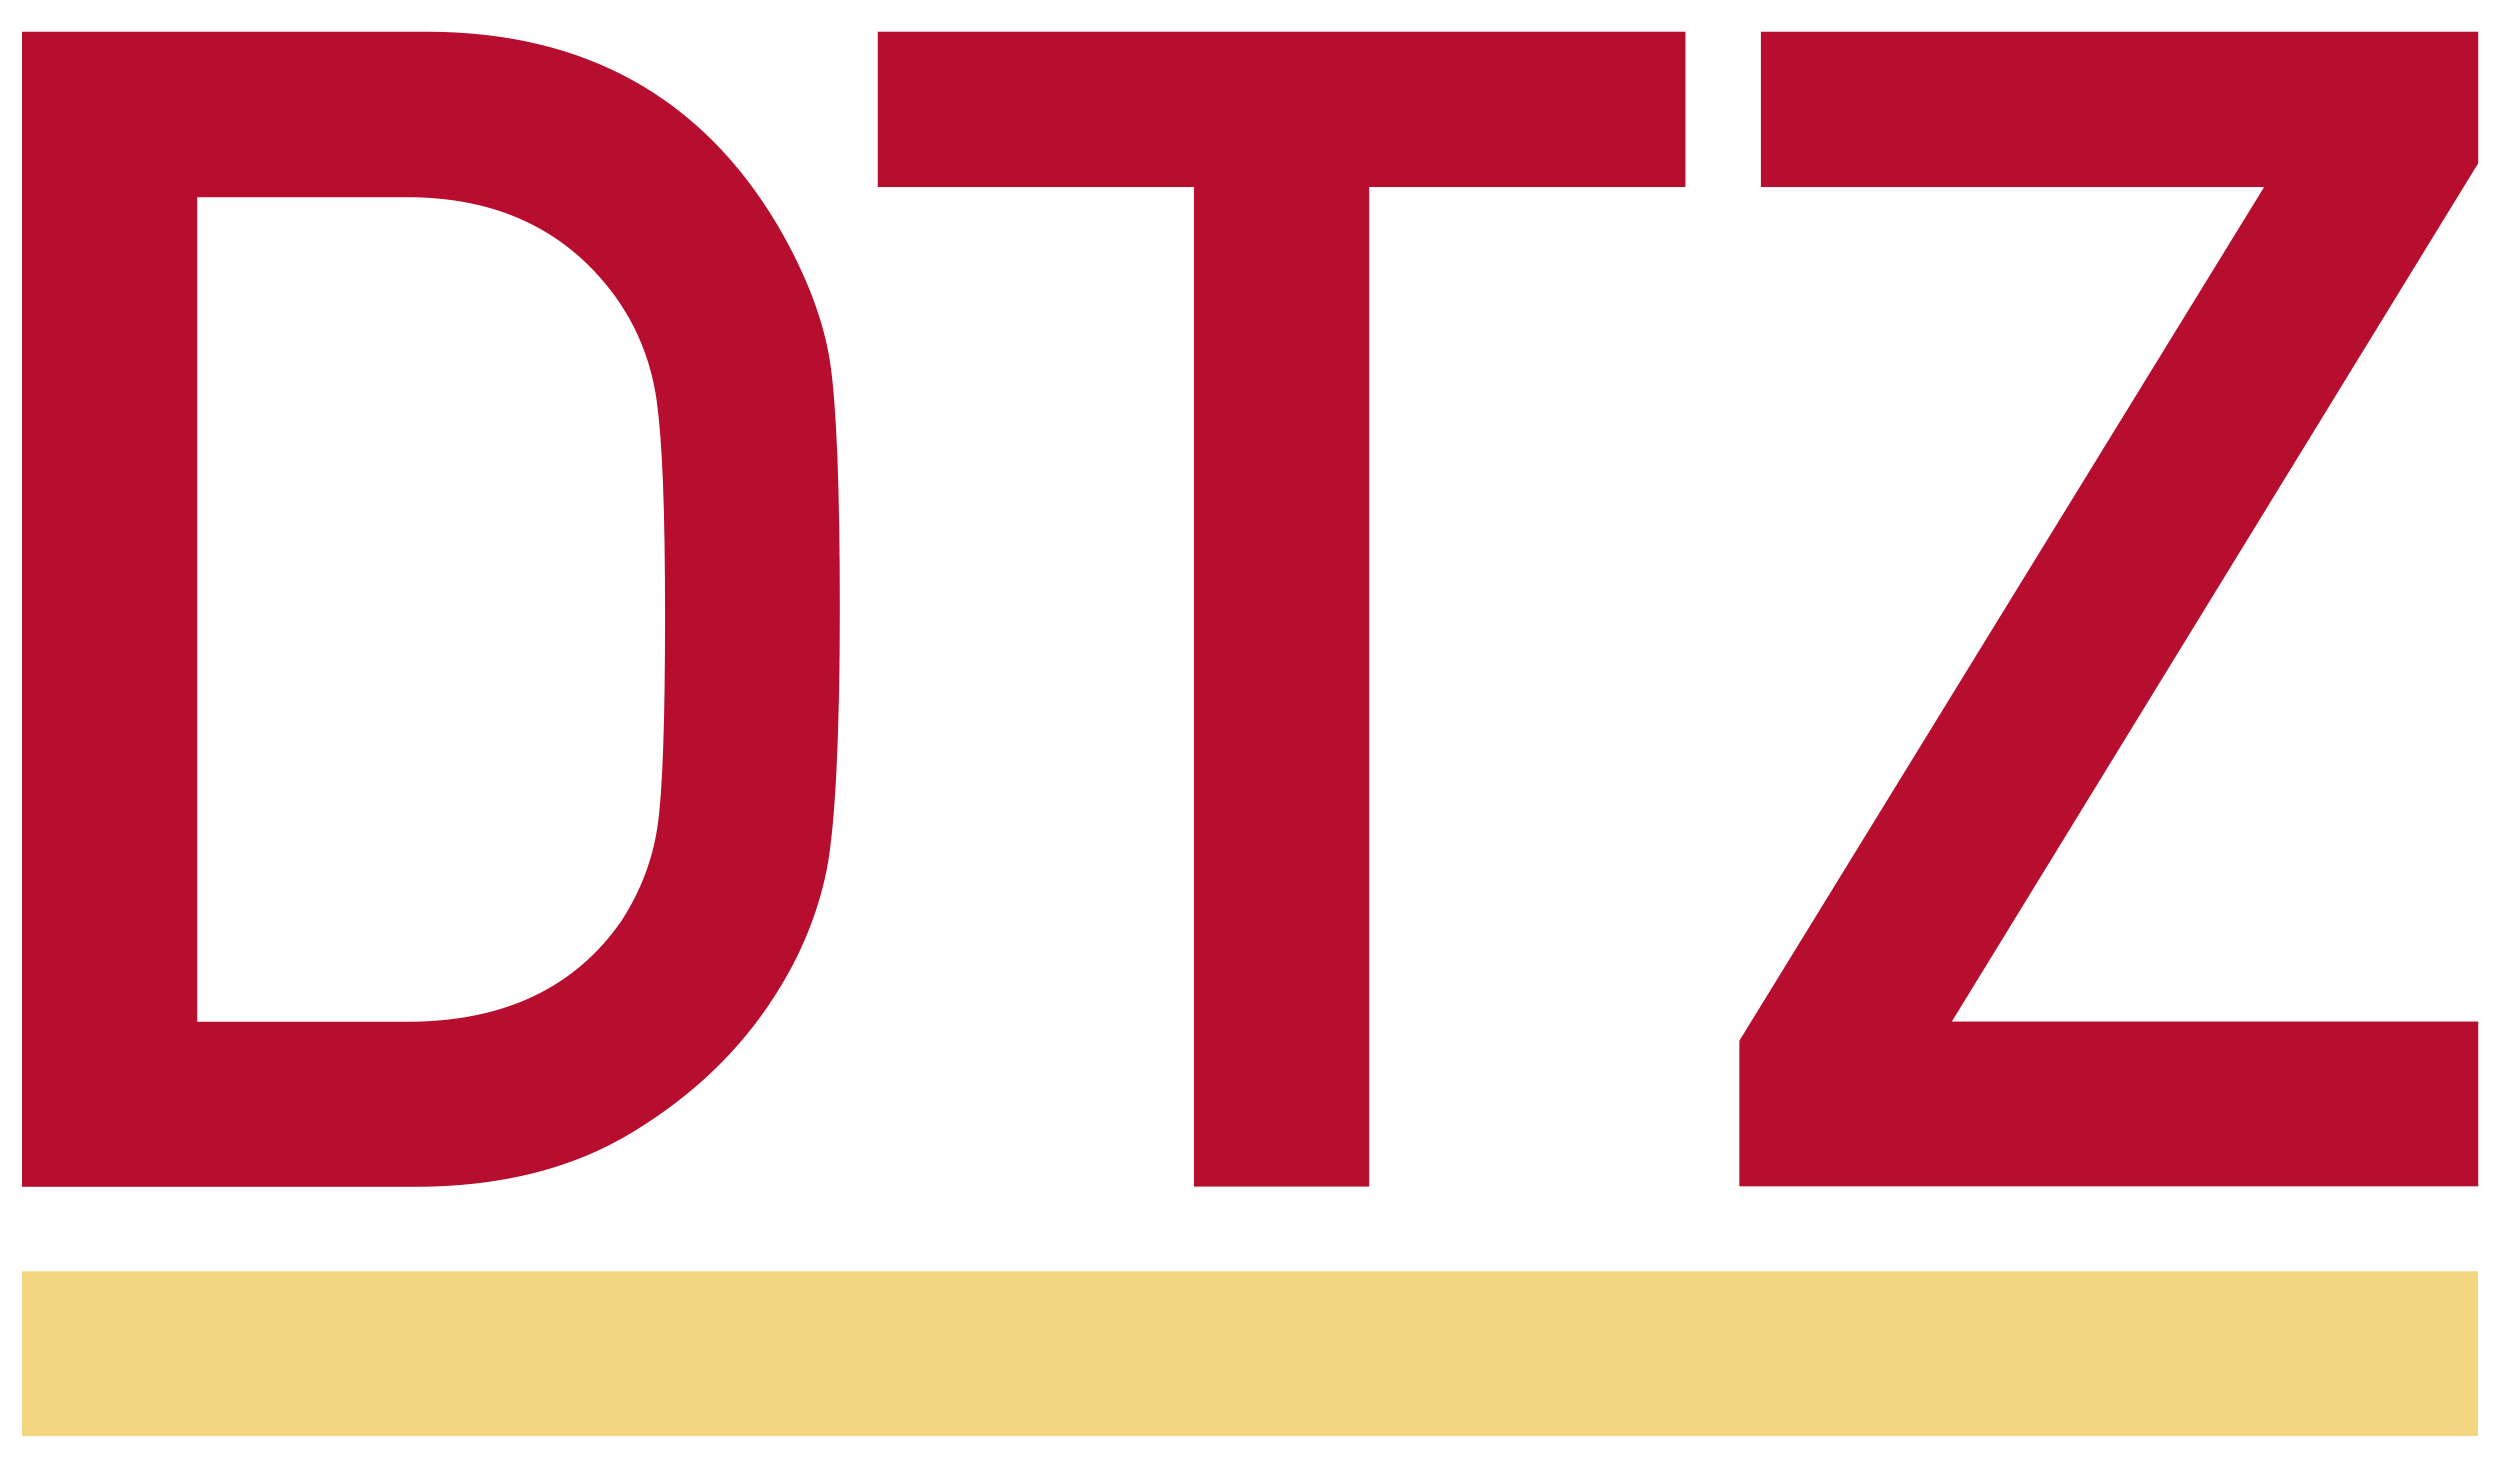
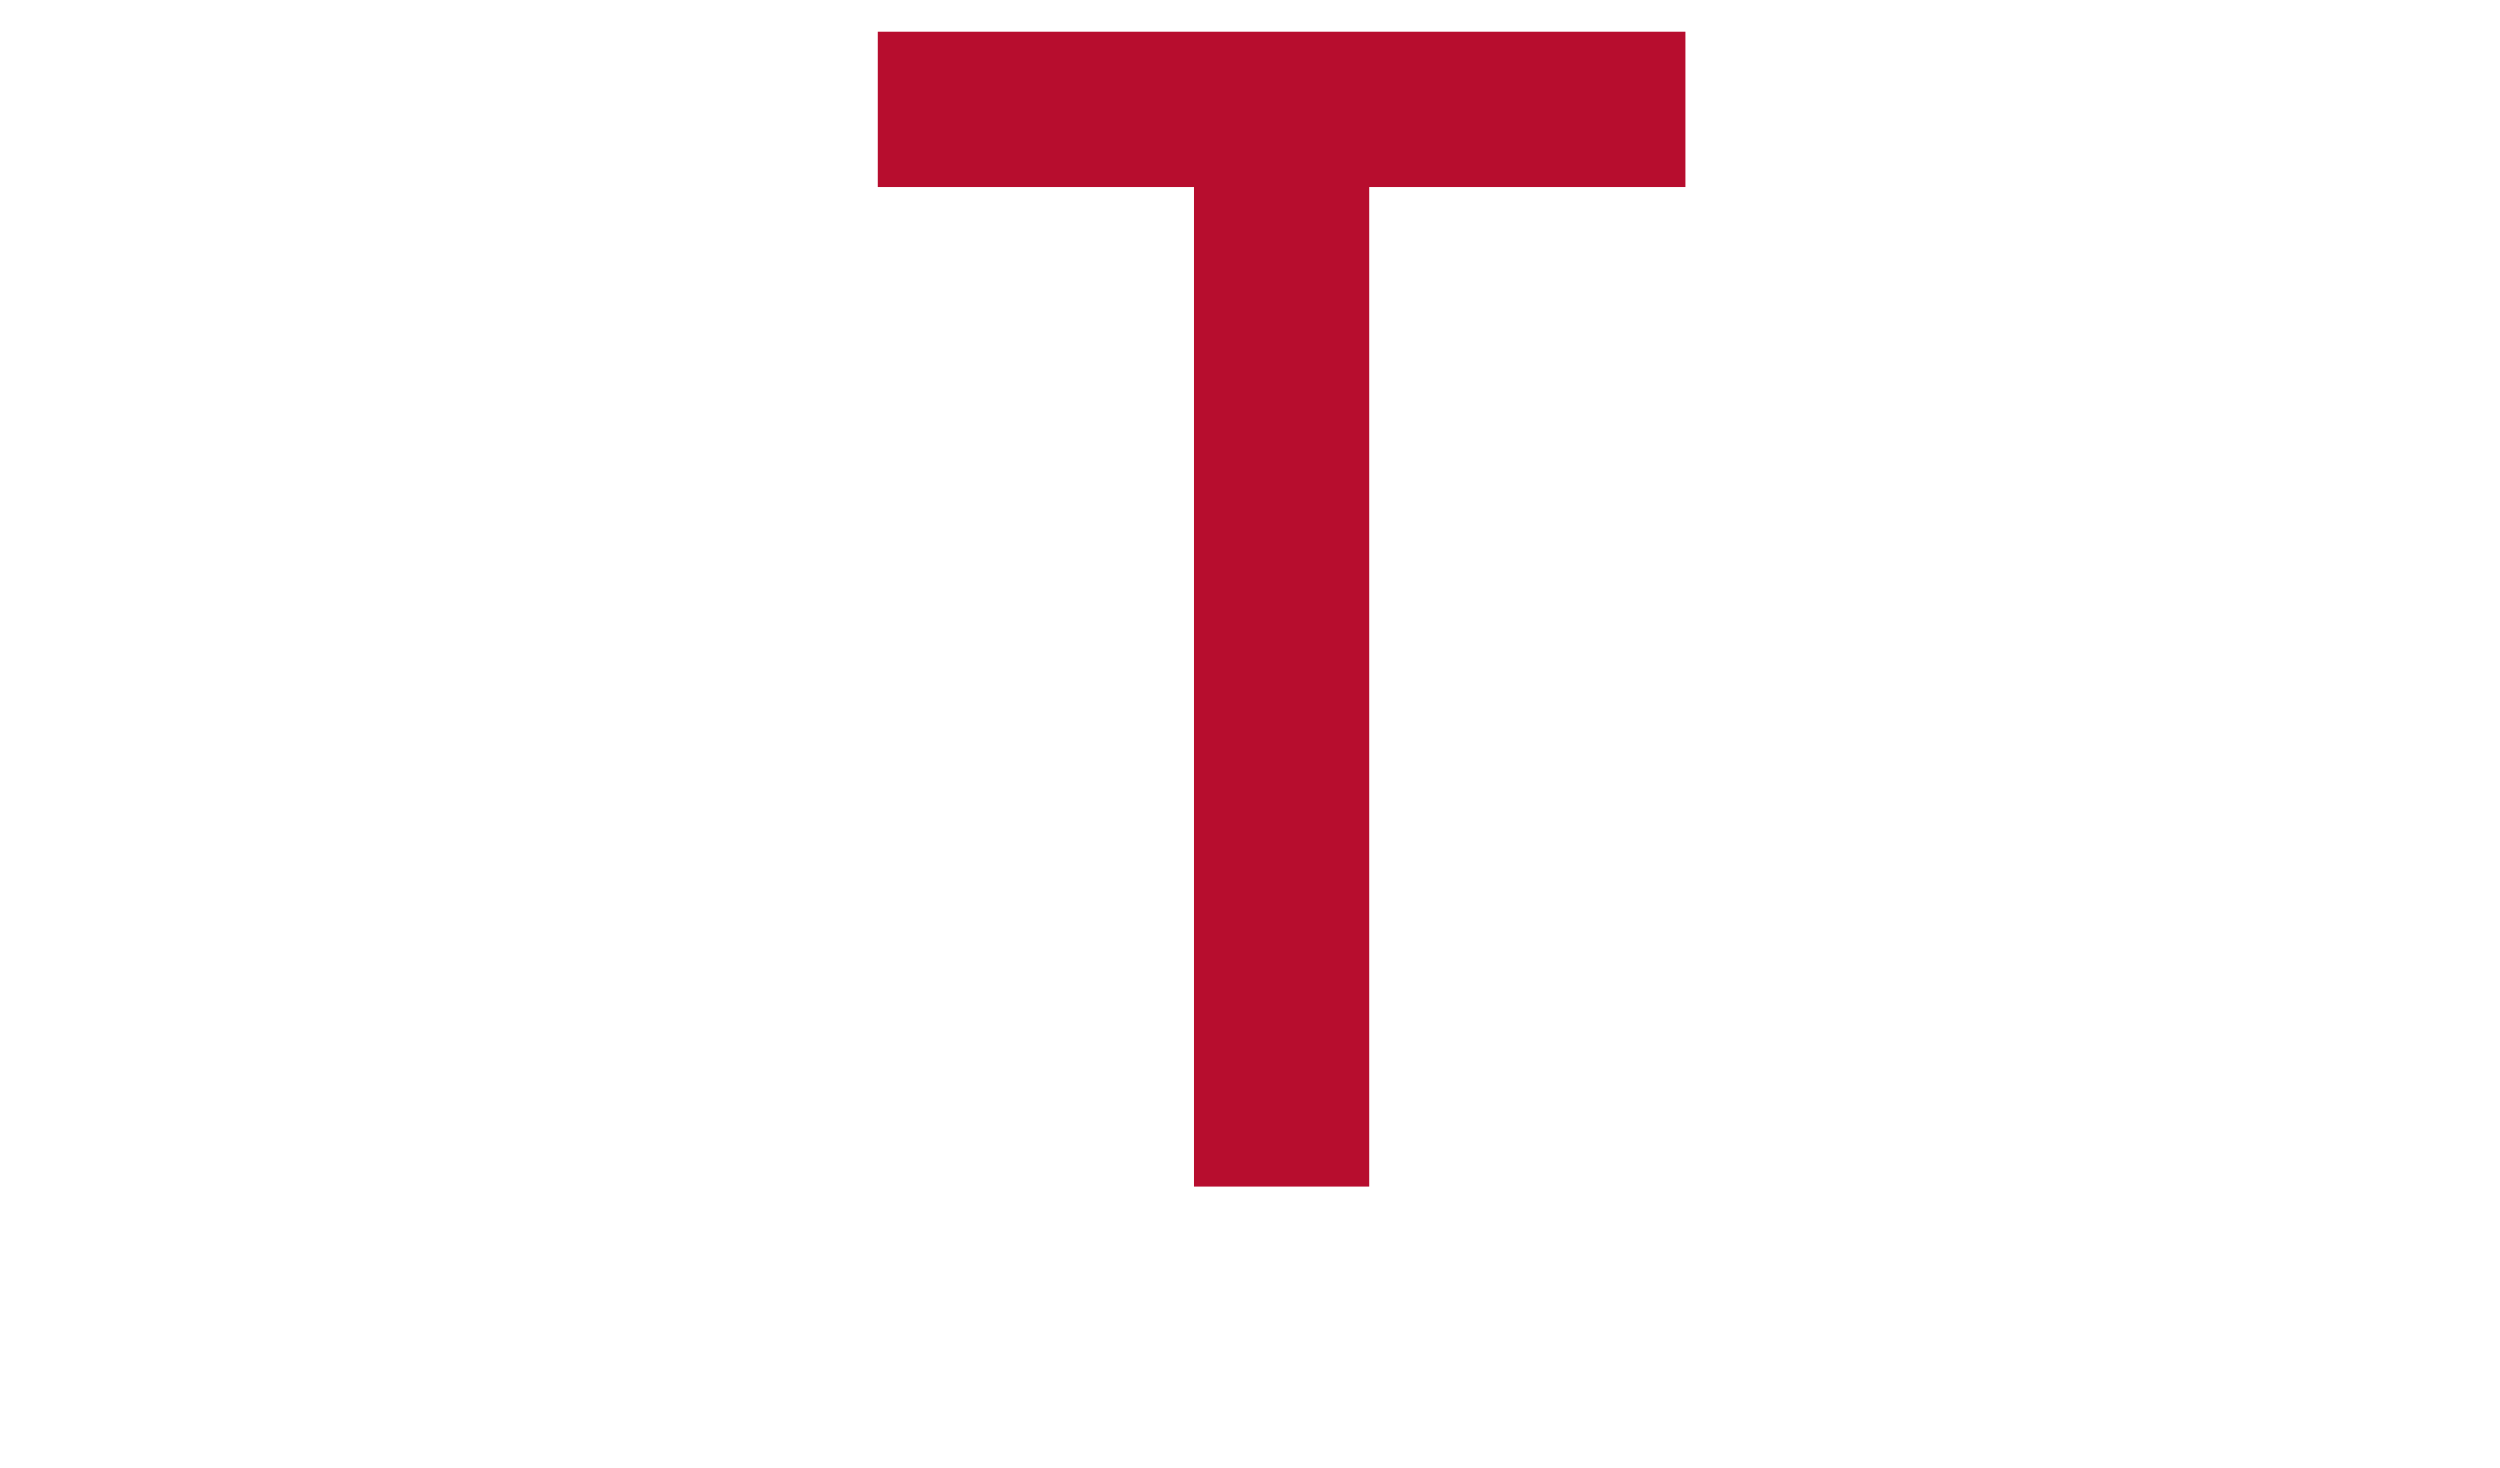
<svg xmlns="http://www.w3.org/2000/svg" id="Layer_1" version="1.1" viewBox="0 0 1080 634.1">
  <defs>
    <style>
      .st0 {
        fill: #b70d2e;
      }

      .st1 {
        fill: #f2d680;
      }
    </style>
  </defs>
-   <path class="st0" d="M9.5,512.6V13.7h174.6c68.3,0,118.9,28,152,83.9,12.3,21.2,19.9,41.1,22.6,59.6,2.7,18.5,4.1,53.9,4.1,106.2s-1.9,93.7-5.7,112.5c-3.8,18.8-11.2,36.9-22.4,54.3-14.8,23.3-35.2,42.9-61.1,58.7-25.9,15.9-57.4,23.8-94.3,23.8H9.5ZM85.2,85.3v356.1h90.7c41.5,0,72.4-14.5,92.5-43.5,8.2-12.6,13.4-26.1,15.6-40.6,2.2-14.5,3.3-44.9,3.3-91.3s-1.2-75.7-3.6-92.8c-2.4-17.1-8.6-32.5-18.7-46.2-20.8-27.8-50.5-41.8-89-41.8h-90.7Z" />
  <path class="st0" d="M515.8,512.6V80.8h-136.6V13.7h348.9v67.1h-136.6v431.8h-75.7Z" />
-   <path class="st0" d="M751.4,512.6v-63l226.7-368.8h-217.4V13.7h309.9v56.8l-227.4,370.8h227.4v71.2h-319.1Z" />
-   <rect class="st1" x="9.5" y="549.2" width="1061" height="71.2" />
</svg>